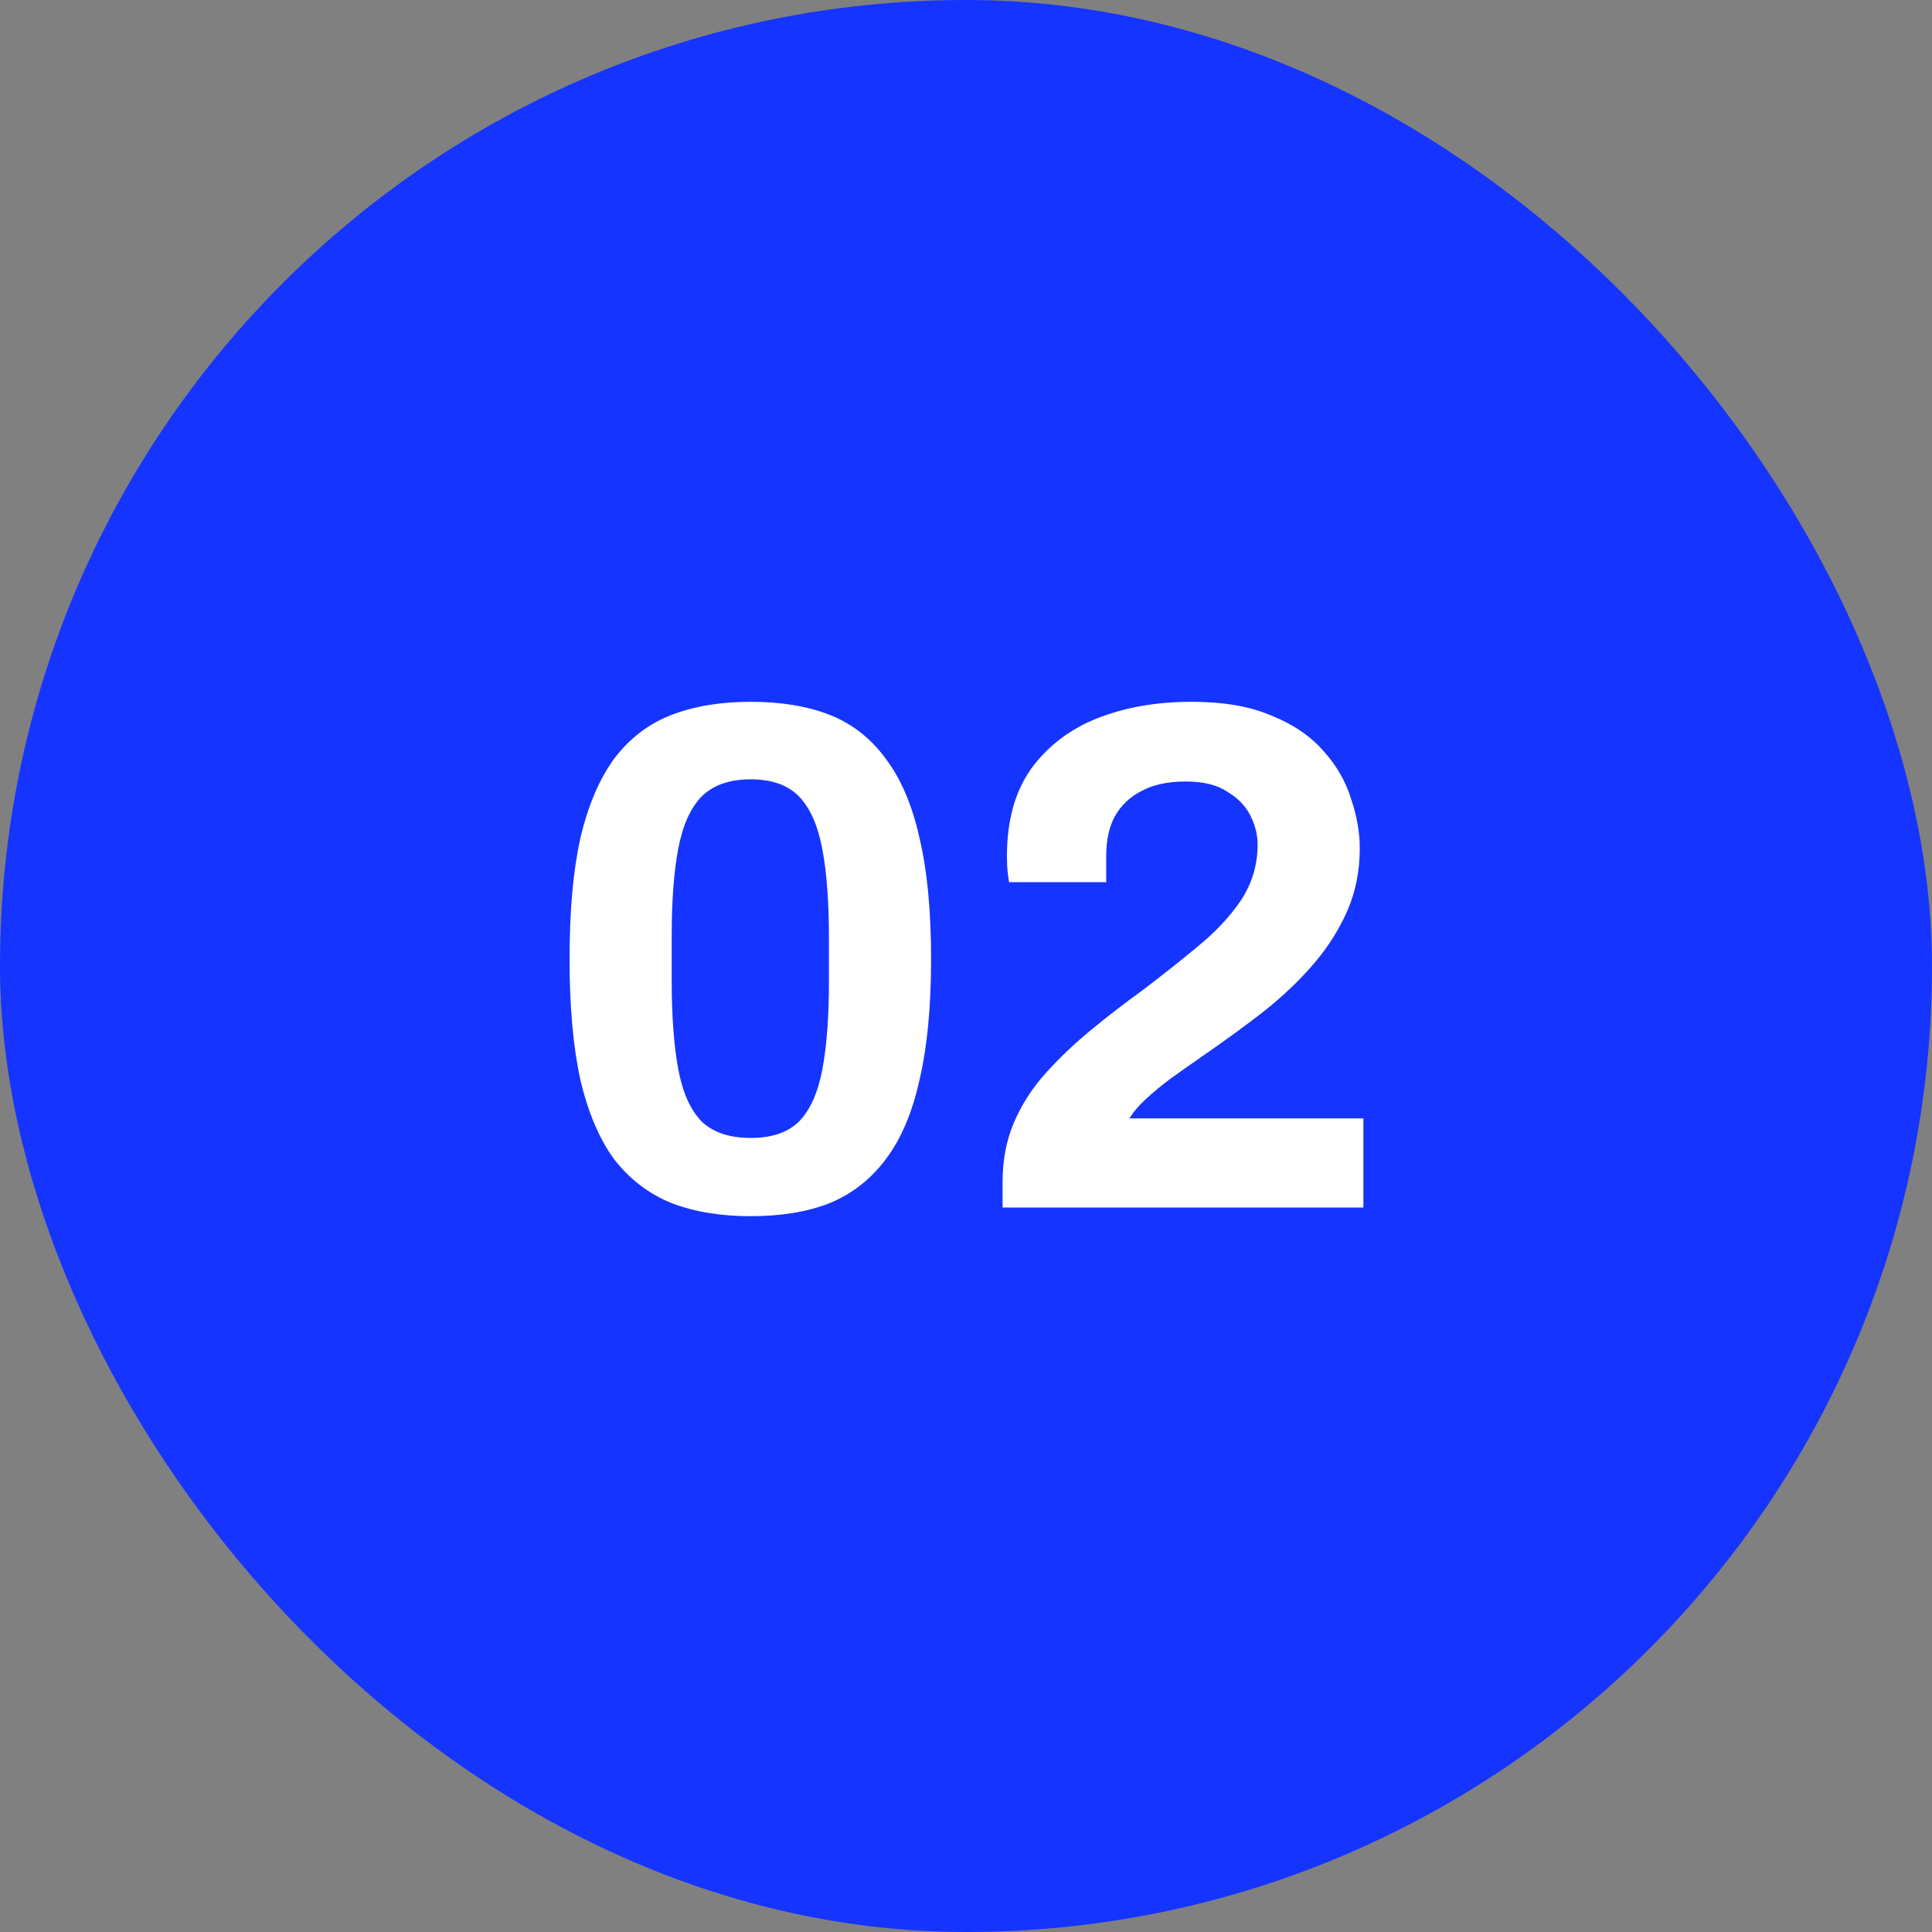
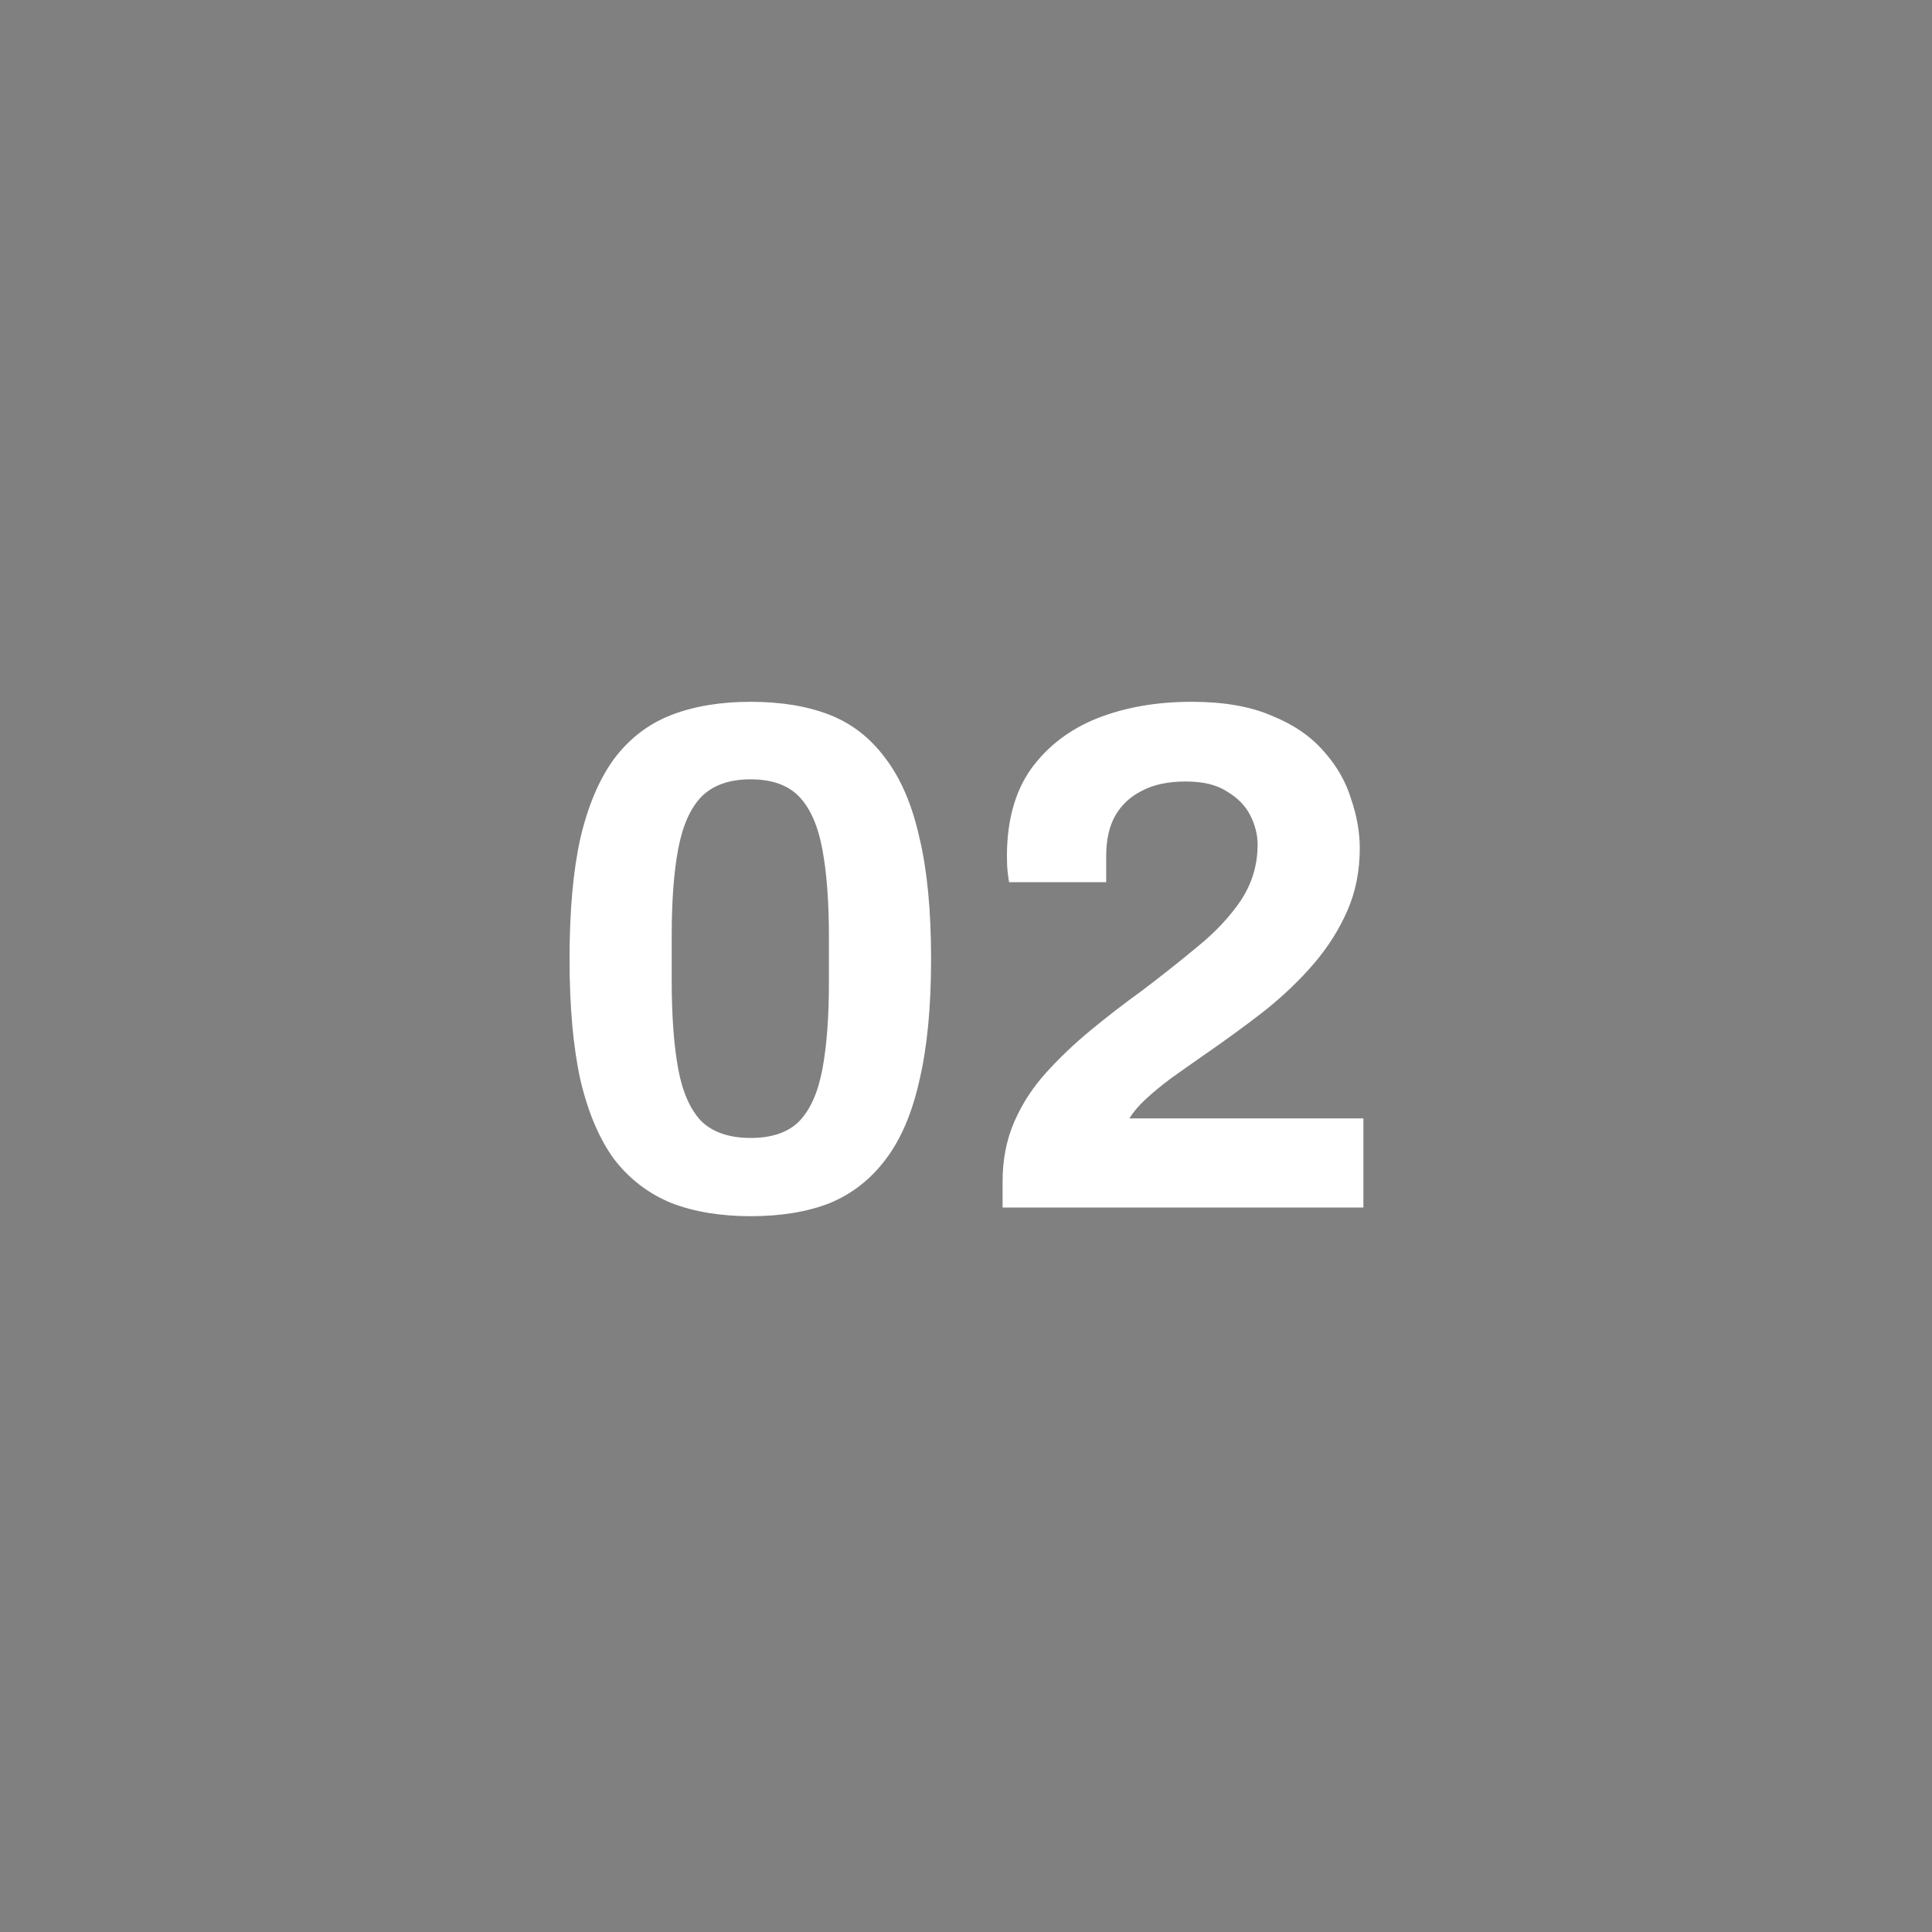
<svg xmlns="http://www.w3.org/2000/svg" width="80" height="80" viewBox="0 0 80 80" fill="none">
  <rect x="0" y="0" width="80" height="80" fill="#808080" stroke="none" />
-   <rect width="80" height="80" rx="40" fill="#1634FF" />
  <path d="M31.084 50.36C29.844 50.36 28.754 50.18 27.814 49.82C26.874 49.44 26.084 48.84 25.444 48.02C24.824 47.18 24.354 46.08 24.034 44.72C23.734 43.36 23.584 41.69 23.584 39.71C23.584 37.71 23.734 36.04 24.034 34.7C24.354 33.34 24.824 32.24 25.444 31.4C26.084 30.56 26.874 29.96 27.814 29.6C28.754 29.24 29.844 29.06 31.084 29.06C32.344 29.06 33.434 29.24 34.354 29.6C35.274 29.96 36.044 30.56 36.664 31.4C37.304 32.24 37.774 33.34 38.074 34.7C38.394 36.04 38.554 37.71 38.554 39.71C38.554 41.69 38.394 43.36 38.074 44.72C37.774 46.08 37.304 47.18 36.664 48.02C36.044 48.84 35.274 49.44 34.354 49.82C33.434 50.18 32.344 50.36 31.084 50.36ZM31.084 47.12C31.964 47.12 32.634 46.89 33.094 46.43C33.554 45.95 33.874 45.23 34.054 44.27C34.234 43.31 34.324 42.11 34.324 40.67V38.81C34.324 37.35 34.234 36.14 34.054 35.18C33.874 34.2 33.554 33.47 33.094 32.99C32.634 32.51 31.964 32.27 31.084 32.27C30.204 32.27 29.524 32.51 29.044 32.99C28.584 33.47 28.264 34.19 28.084 35.15C27.904 36.09 27.814 37.29 27.814 38.75V40.61C27.814 42.07 27.904 43.29 28.084 44.27C28.264 45.23 28.584 45.95 29.044 46.43C29.524 46.89 30.204 47.12 31.084 47.12ZM41.515 50V48.92C41.515 48.02 41.675 47.2 41.995 46.46C42.315 45.72 42.755 45.04 43.315 44.42C43.875 43.8 44.495 43.21 45.175 42.65C45.855 42.09 46.555 41.55 47.275 41.03C48.095 40.41 48.865 39.8 49.585 39.2C50.325 38.6 50.925 37.96 51.385 37.28C51.845 36.58 52.075 35.81 52.075 34.97C52.075 34.57 51.975 34.17 51.775 33.77C51.575 33.37 51.255 33.04 50.815 32.78C50.395 32.5 49.825 32.36 49.105 32.36C48.365 32.36 47.755 32.49 47.275 32.75C46.795 32.99 46.425 33.34 46.165 33.8C45.925 34.24 45.805 34.79 45.805 35.45V36.53H41.785C41.765 36.43 41.745 36.29 41.725 36.11C41.705 35.93 41.695 35.71 41.695 35.45C41.695 33.99 42.025 32.79 42.685 31.85C43.365 30.91 44.275 30.21 45.415 29.75C46.575 29.29 47.885 29.06 49.345 29.06C50.665 29.06 51.765 29.25 52.645 29.63C53.545 29.99 54.265 30.48 54.805 31.1C55.345 31.7 55.725 32.36 55.945 33.08C56.185 33.78 56.305 34.46 56.305 35.12C56.305 36.06 56.135 36.92 55.795 37.7C55.455 38.48 54.995 39.21 54.415 39.89C53.835 40.57 53.145 41.23 52.345 41.87C51.545 42.49 50.695 43.11 49.795 43.73C49.335 44.05 48.895 44.36 48.475 44.66C48.075 44.96 47.725 45.25 47.425 45.53C47.145 45.79 46.925 46.05 46.765 46.31H56.455V50H41.515Z" fill="white" />
</svg>